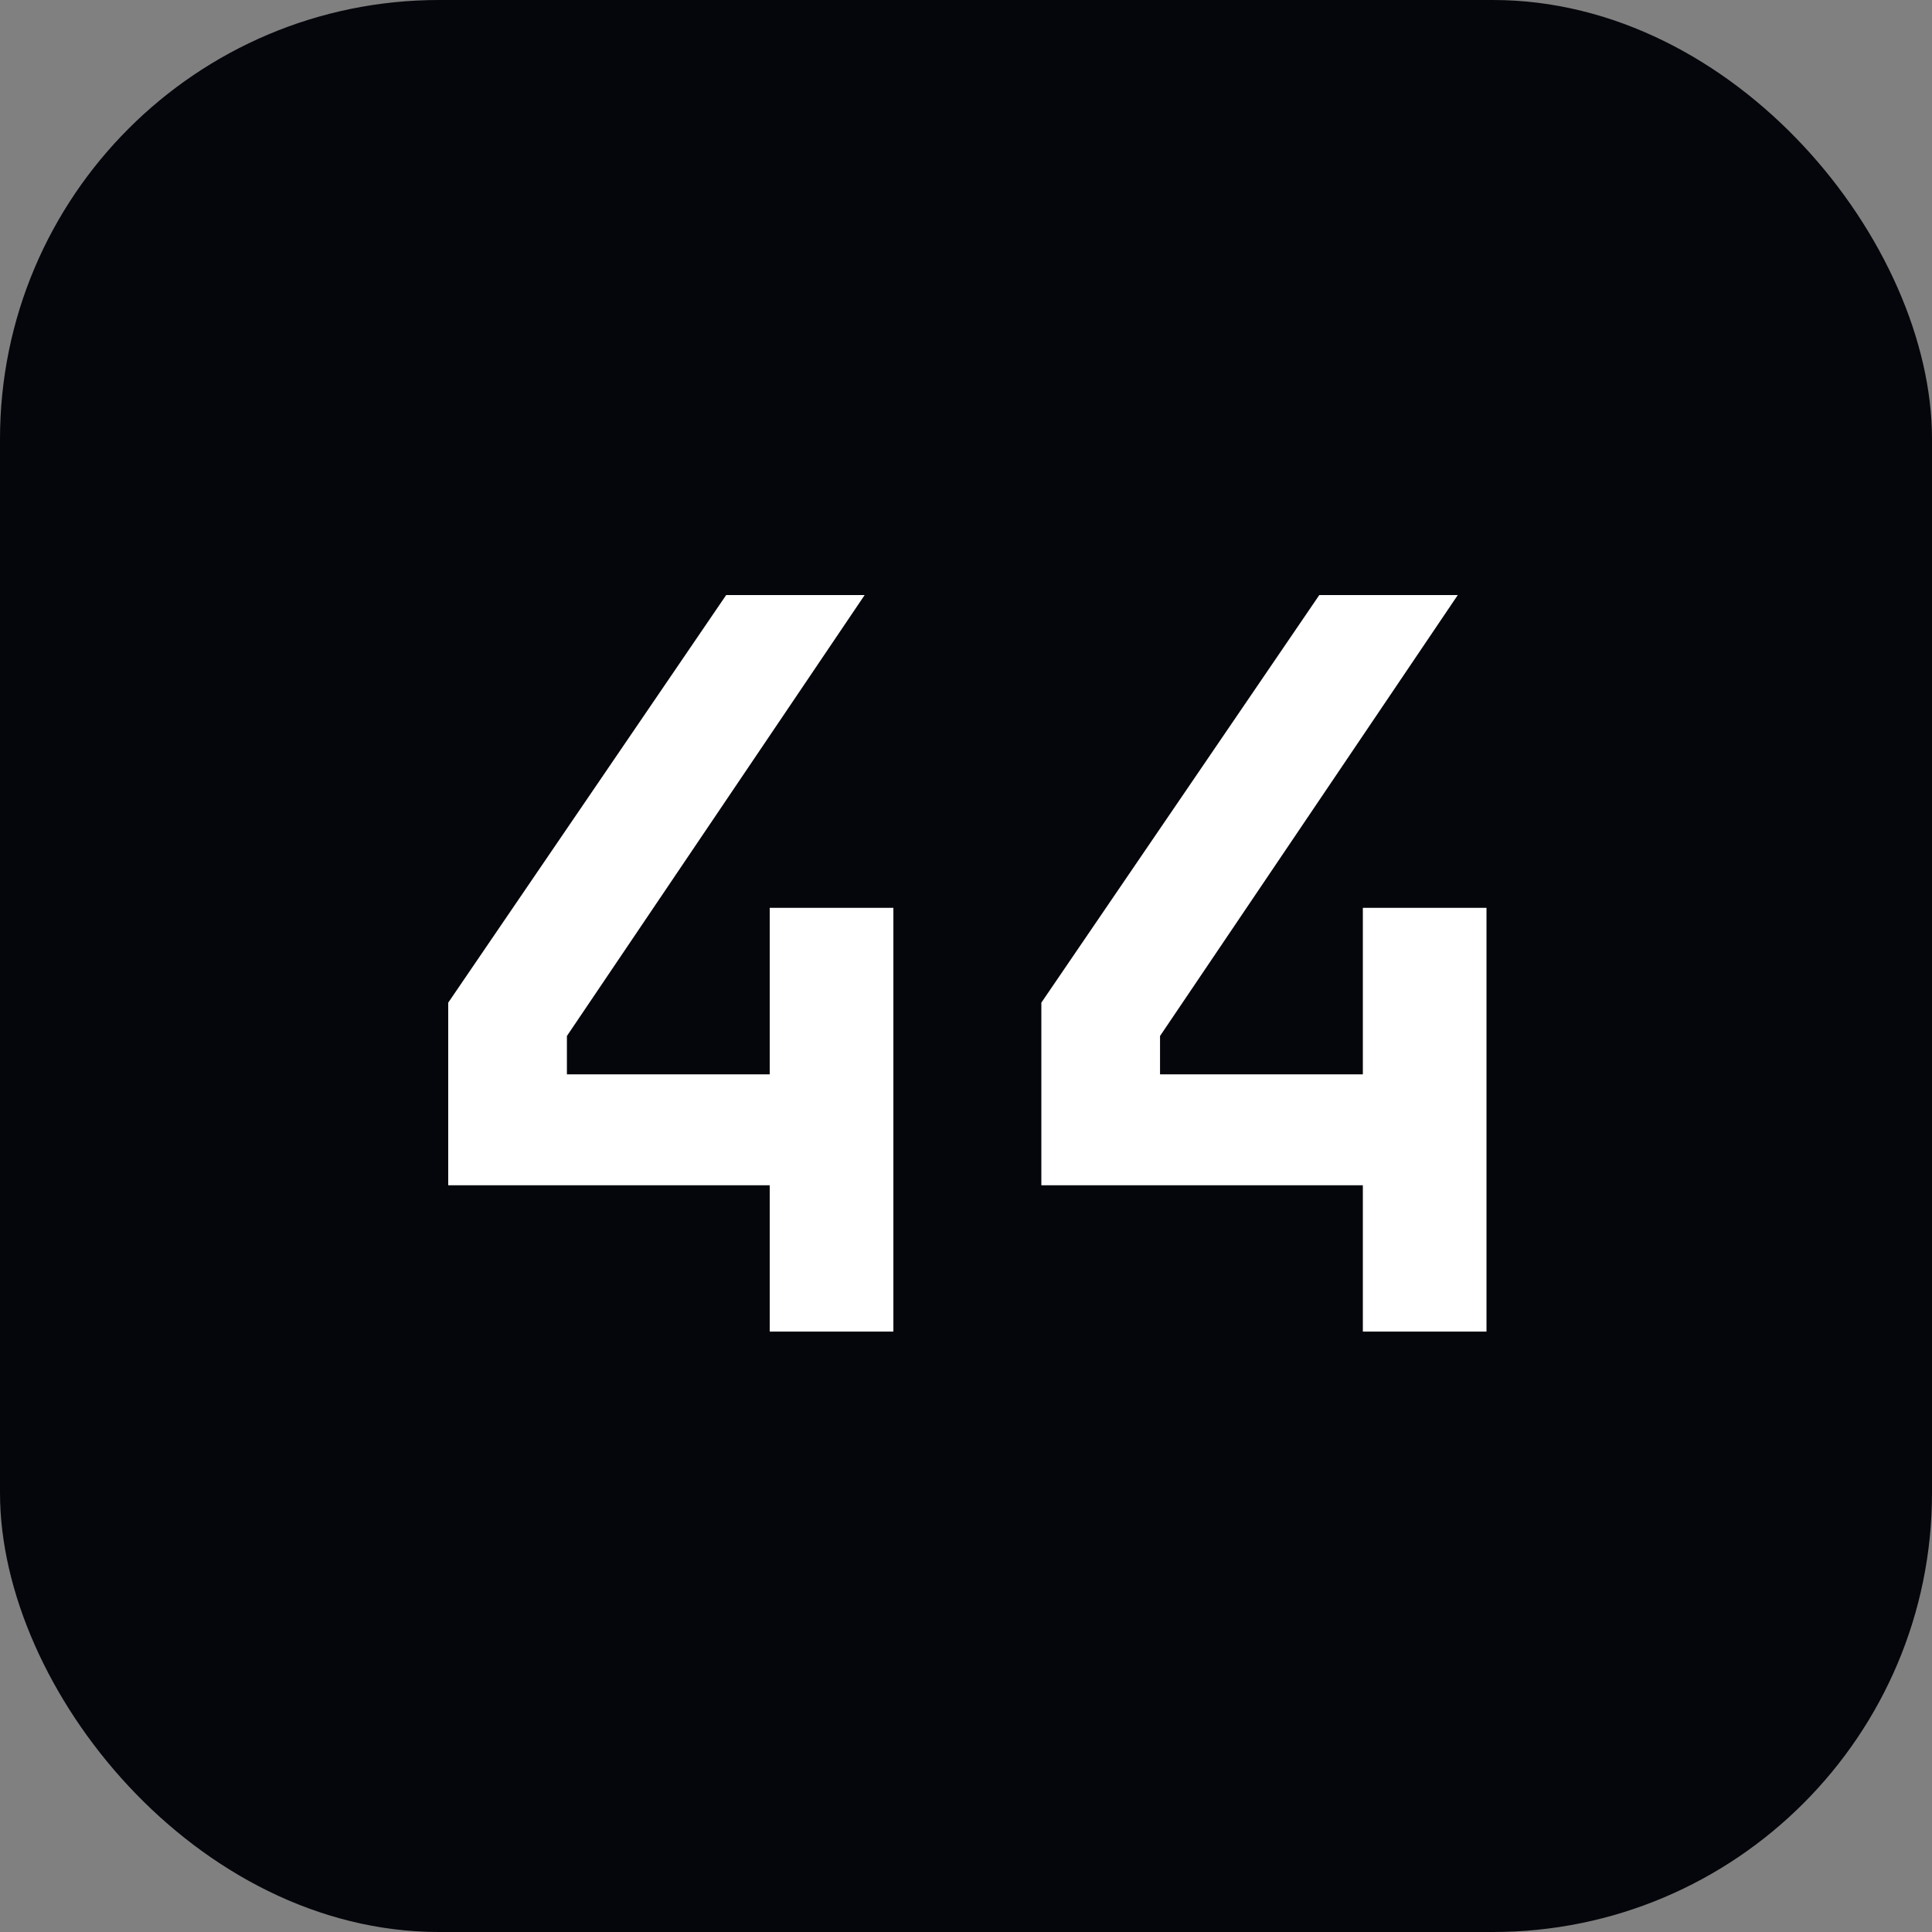
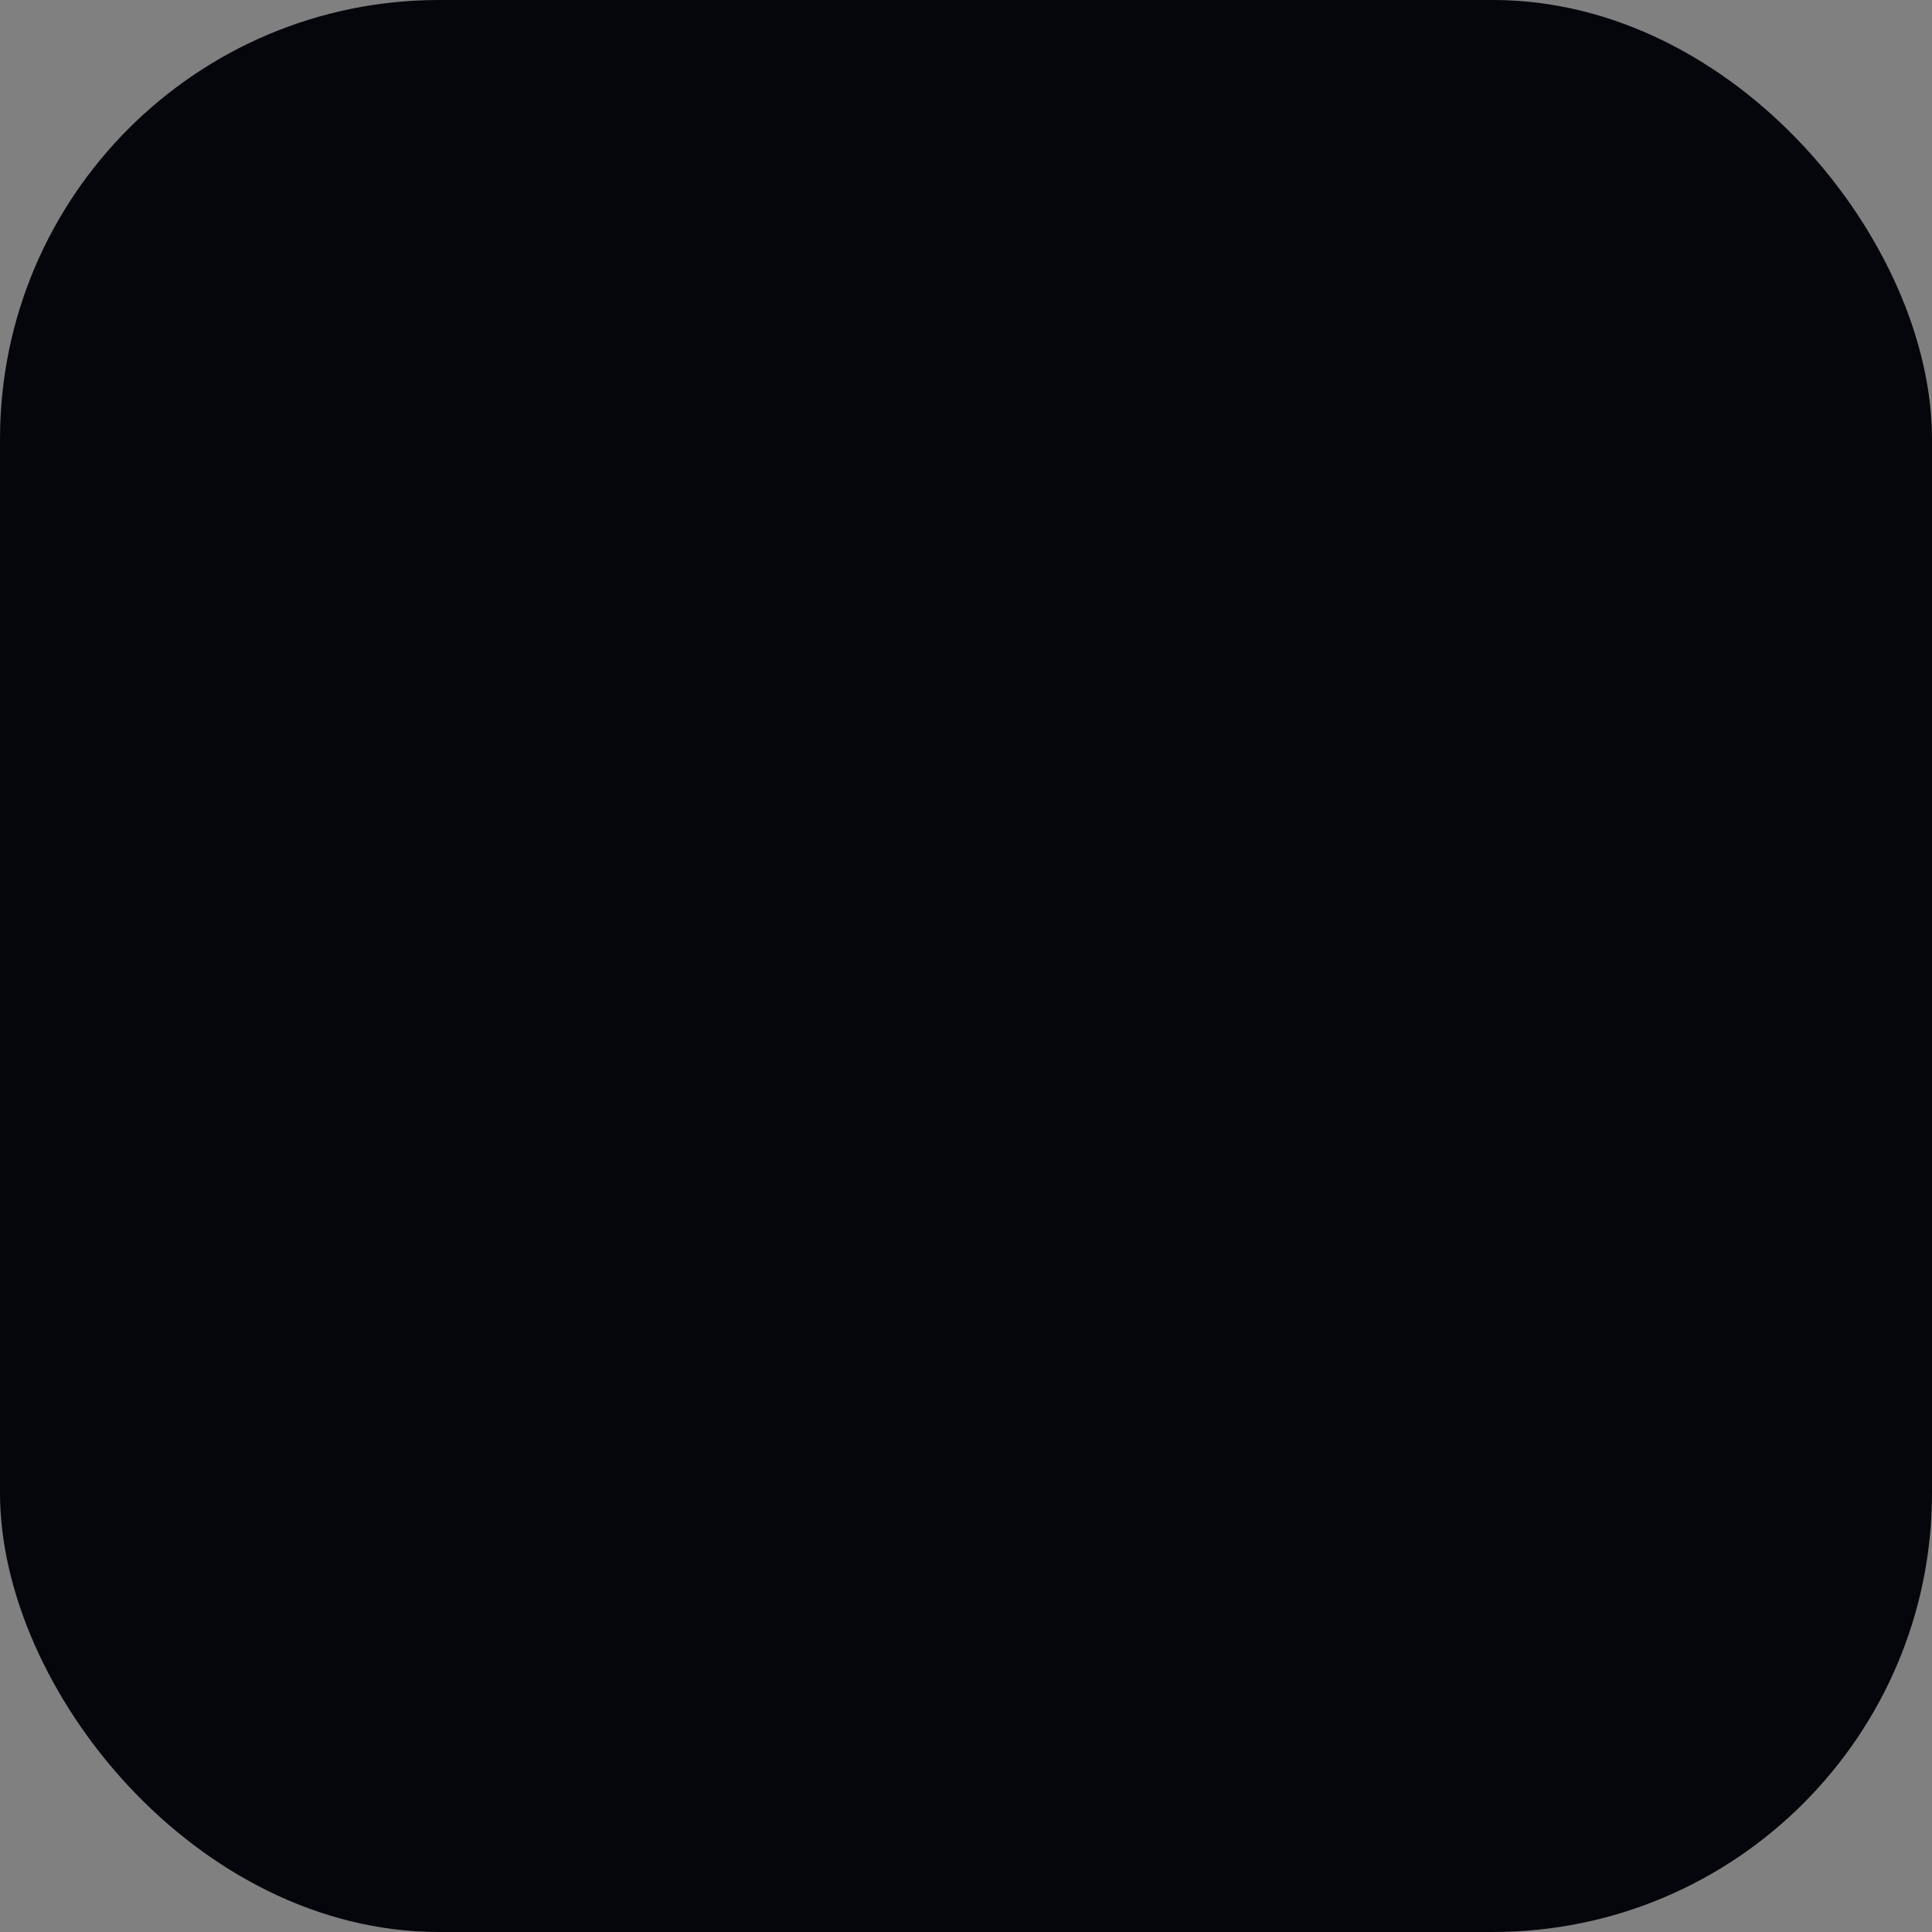
<svg xmlns="http://www.w3.org/2000/svg" width="44" height="44" viewBox="0 0 44 44" fill="none">
  <rect x="0" y="0" width="44" height="44" fill="#808080" stroke="none" />
  <rect width="44" height="44" rx="10" fill="#05060B" />
-   <path d="M17.53 30.326V26.994H10.208V22.835L16.538 13.552H19.692L12.911 23.594V24.467H17.53V20.675H20.346V30.326H17.53Z" fill="white" />
-   <path d="M31.038 30.326V26.994H23.716V22.835L30.046 13.552H33.2L26.419 23.594V24.467H31.038V20.675H33.854V30.326H31.038Z" fill="white" />
</svg>